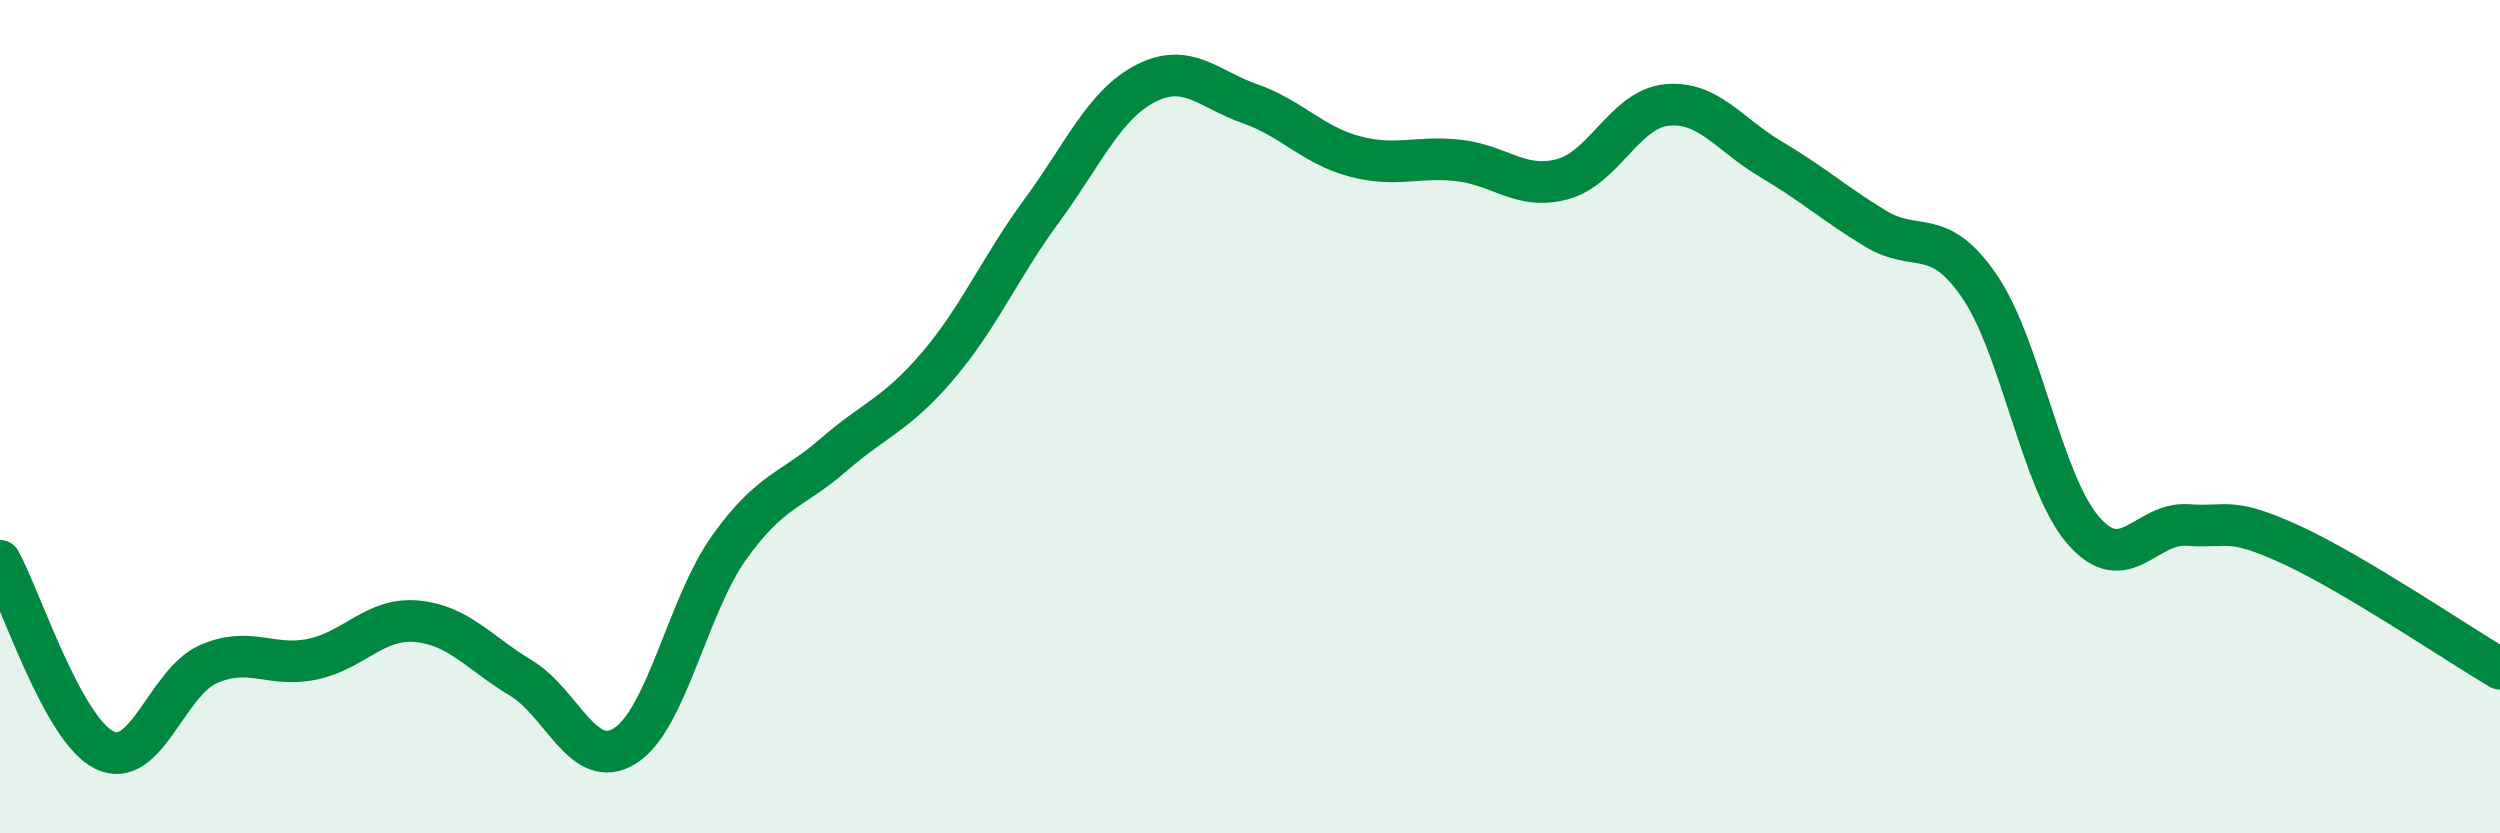
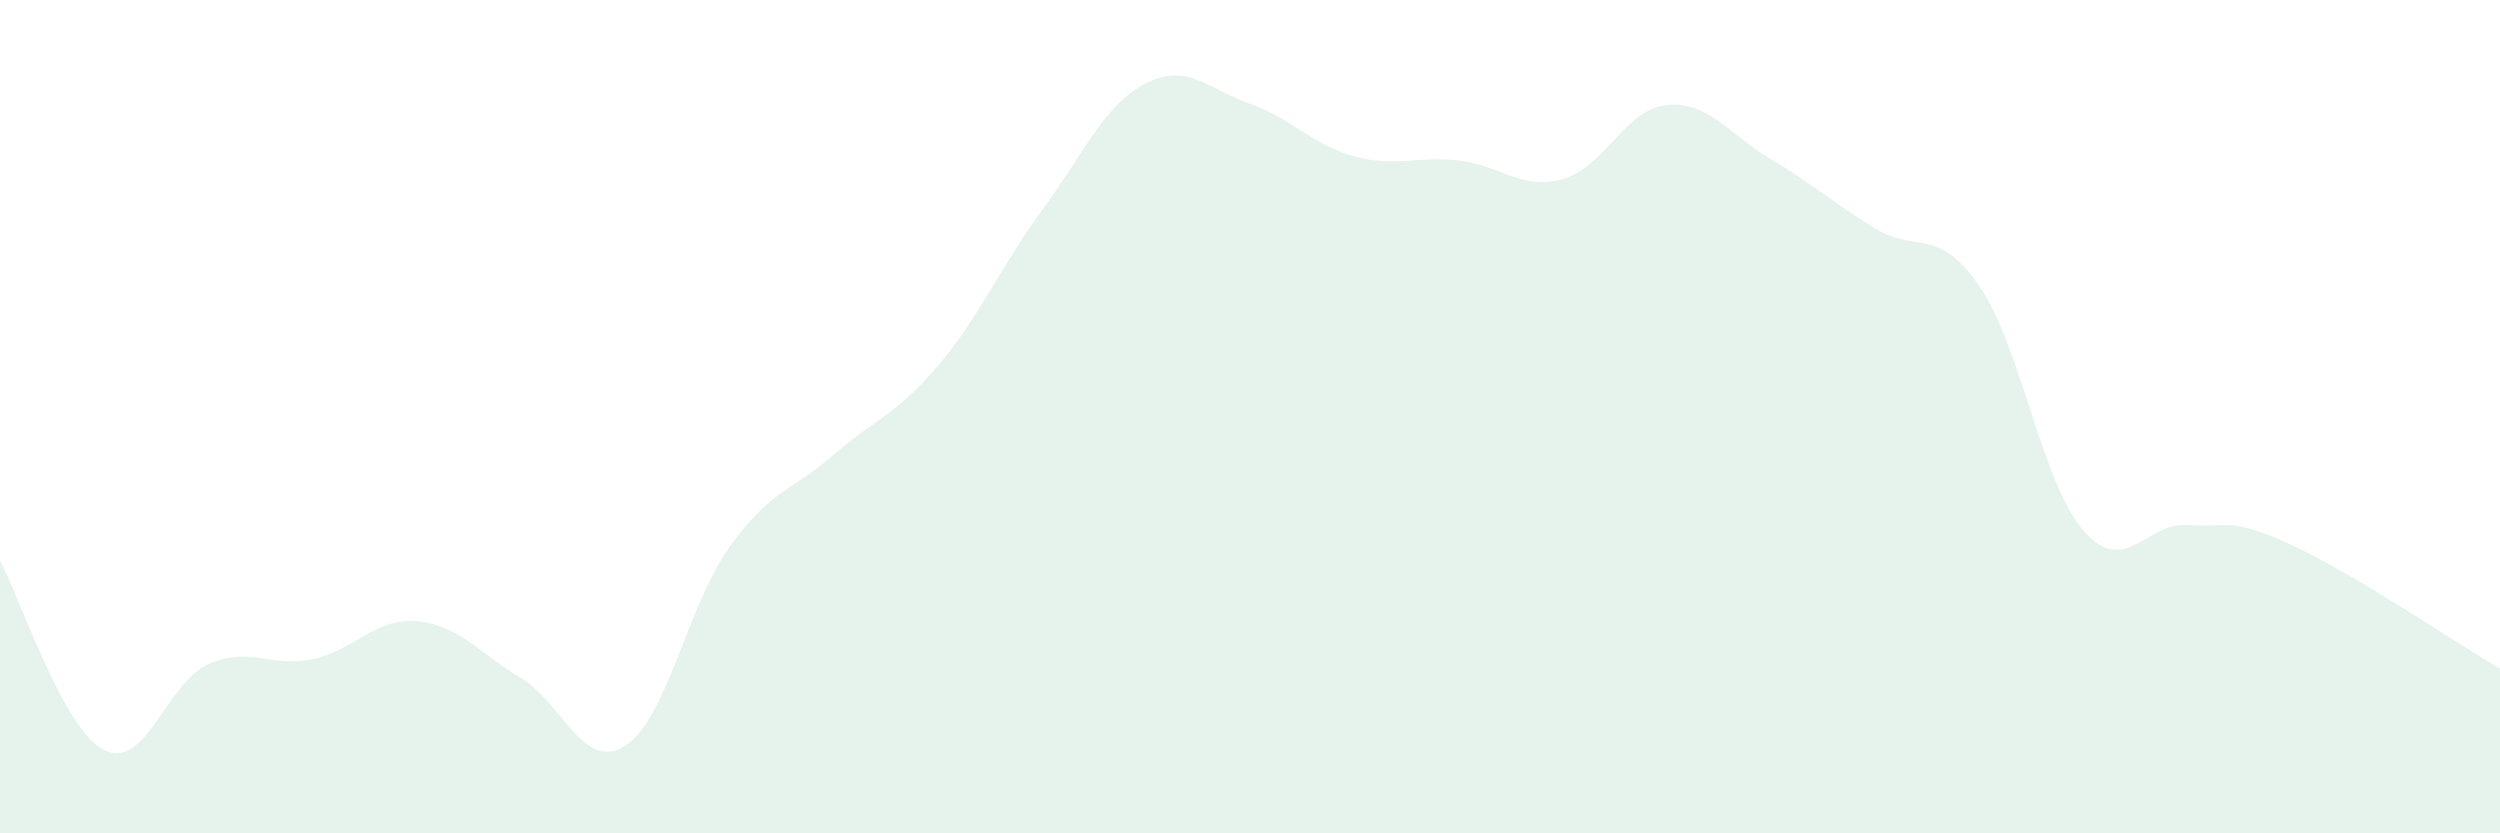
<svg xmlns="http://www.w3.org/2000/svg" width="60" height="20" viewBox="0 0 60 20">
  <path d="M 0,13.46 C 0.5,14.37 1.5,17.5 2.5,18 C 3.5,18.5 4,16.38 5,15.94 C 6,15.5 6.5,16.03 7.5,15.82 C 8.5,15.61 9,14.82 10,14.91 C 11,15 11.5,15.67 12.5,16.27 C 13.5,16.87 14,18.53 15,17.9 C 16,17.27 16.5,14.54 17.5,13.14 C 18.5,11.74 19,11.79 20,10.92 C 21,10.05 21.5,9.96 22.5,8.79 C 23.5,7.62 24,6.42 25,5.06 C 26,3.7 26.5,2.51 27.5,2 C 28.5,1.49 29,2.14 30,2.49 C 31,2.84 31.5,3.48 32.5,3.75 C 33.5,4.02 34,3.74 35,3.85 C 36,3.96 36.5,4.57 37.5,4.3 C 38.5,4.03 39,2.62 40,2.52 C 41,2.42 41.5,3.23 42.5,3.82 C 43.5,4.41 44,4.87 45,5.48 C 46,6.09 46.5,5.41 47.5,6.86 C 48.5,8.31 49,11.58 50,12.73 C 51,13.88 51.5,12.53 52.5,12.6 C 53.5,12.67 53.5,12.39 55,13.08 C 56.5,13.77 59,15.46 60,16.05L60 20L0 20Z" fill="#008740" opacity="0.1" stroke-linecap="round" stroke-linejoin="round" />
-   <path d="M 0,13.46 C 0.5,14.37 1.5,17.5 2.5,18 C 3.5,18.5 4,16.38 5,15.94 C 6,15.5 6.5,16.03 7.5,15.82 C 8.5,15.61 9,14.82 10,14.91 C 11,15 11.5,15.67 12.5,16.27 C 13.5,16.87 14,18.53 15,17.9 C 16,17.27 16.5,14.54 17.5,13.14 C 18.5,11.74 19,11.79 20,10.92 C 21,10.05 21.5,9.96 22.5,8.79 C 23.5,7.62 24,6.42 25,5.06 C 26,3.7 26.5,2.51 27.5,2 C 28.5,1.49 29,2.14 30,2.49 C 31,2.84 31.5,3.48 32.5,3.75 C 33.5,4.02 34,3.74 35,3.85 C 36,3.96 36.5,4.57 37.5,4.3 C 38.5,4.03 39,2.62 40,2.52 C 41,2.42 41.5,3.23 42.5,3.82 C 43.5,4.41 44,4.87 45,5.48 C 46,6.09 46.5,5.41 47.5,6.86 C 48.5,8.31 49,11.58 50,12.73 C 51,13.88 51.5,12.53 52.5,12.6 C 53.5,12.67 53.5,12.39 55,13.08 C 56.5,13.77 59,15.46 60,16.05" stroke="#008740" stroke-width="1" fill="none" stroke-linecap="round" stroke-linejoin="round" />
</svg>